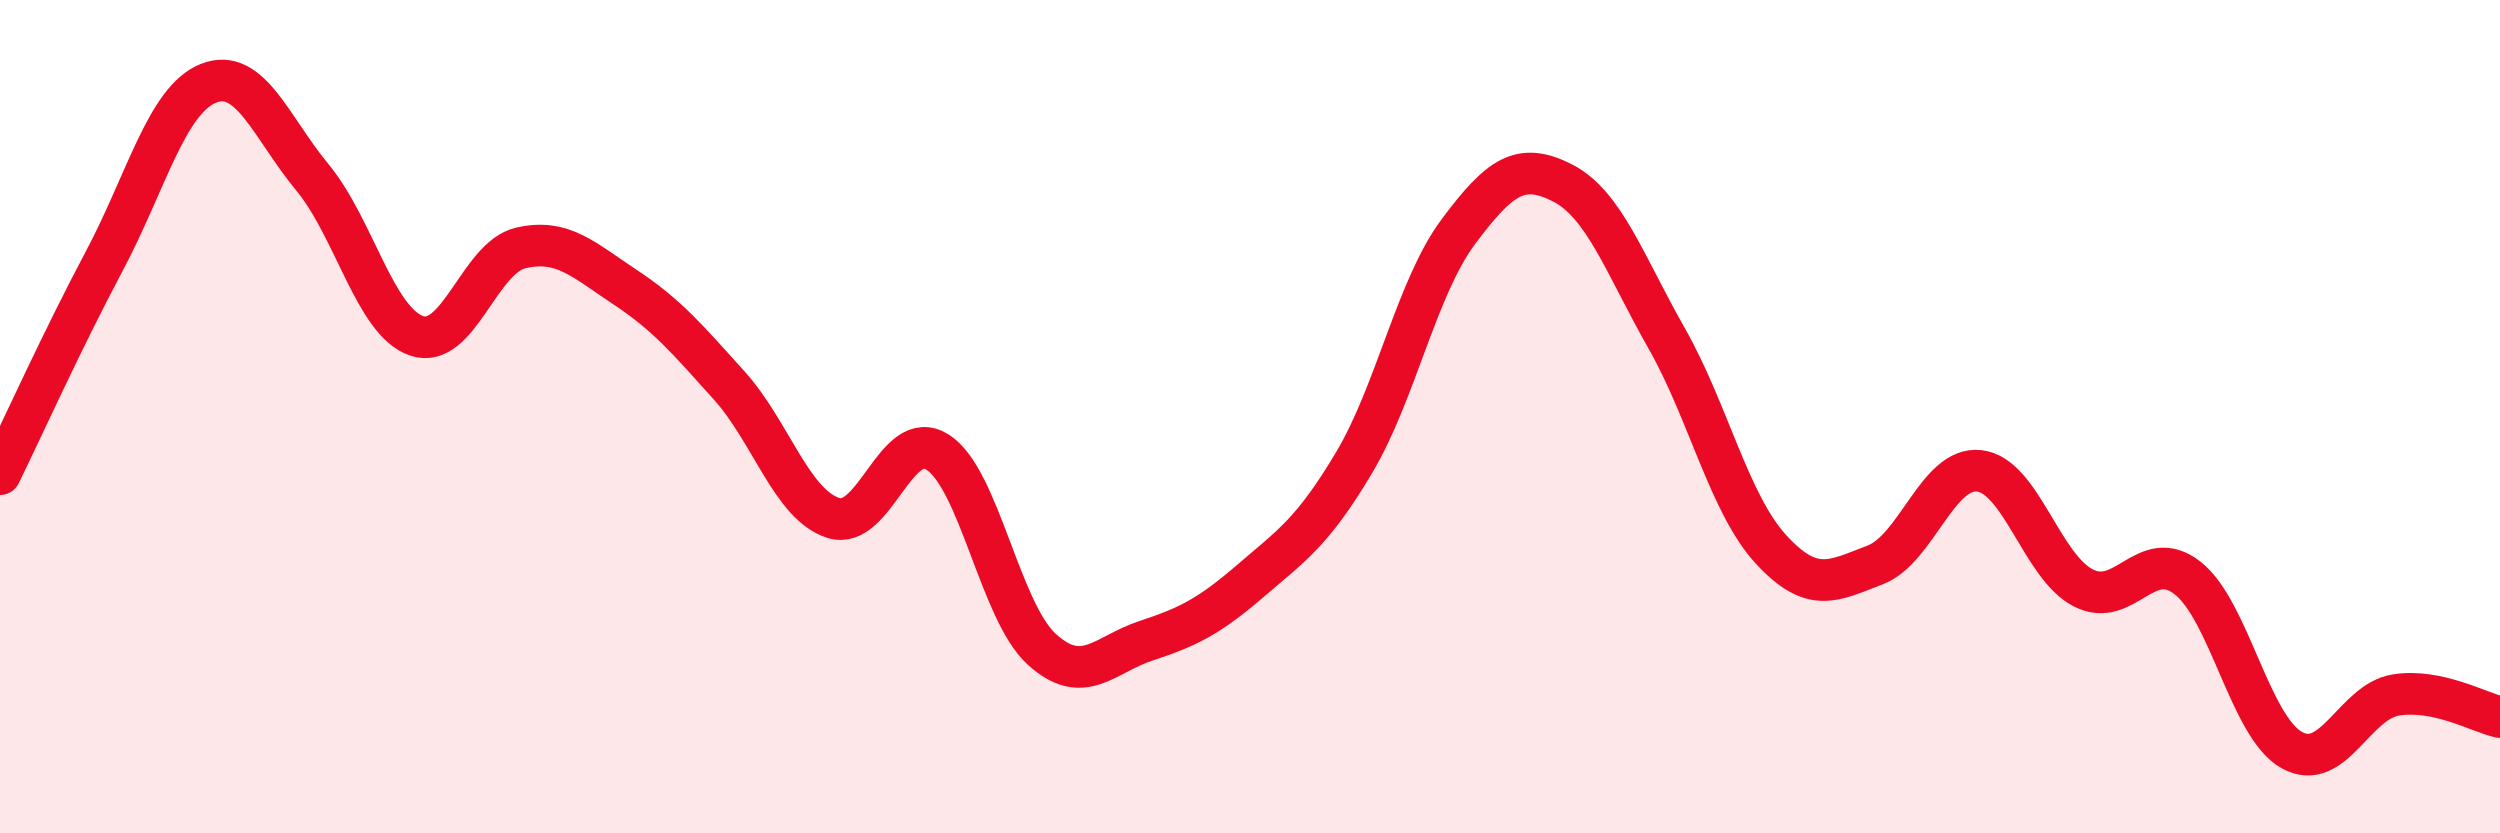
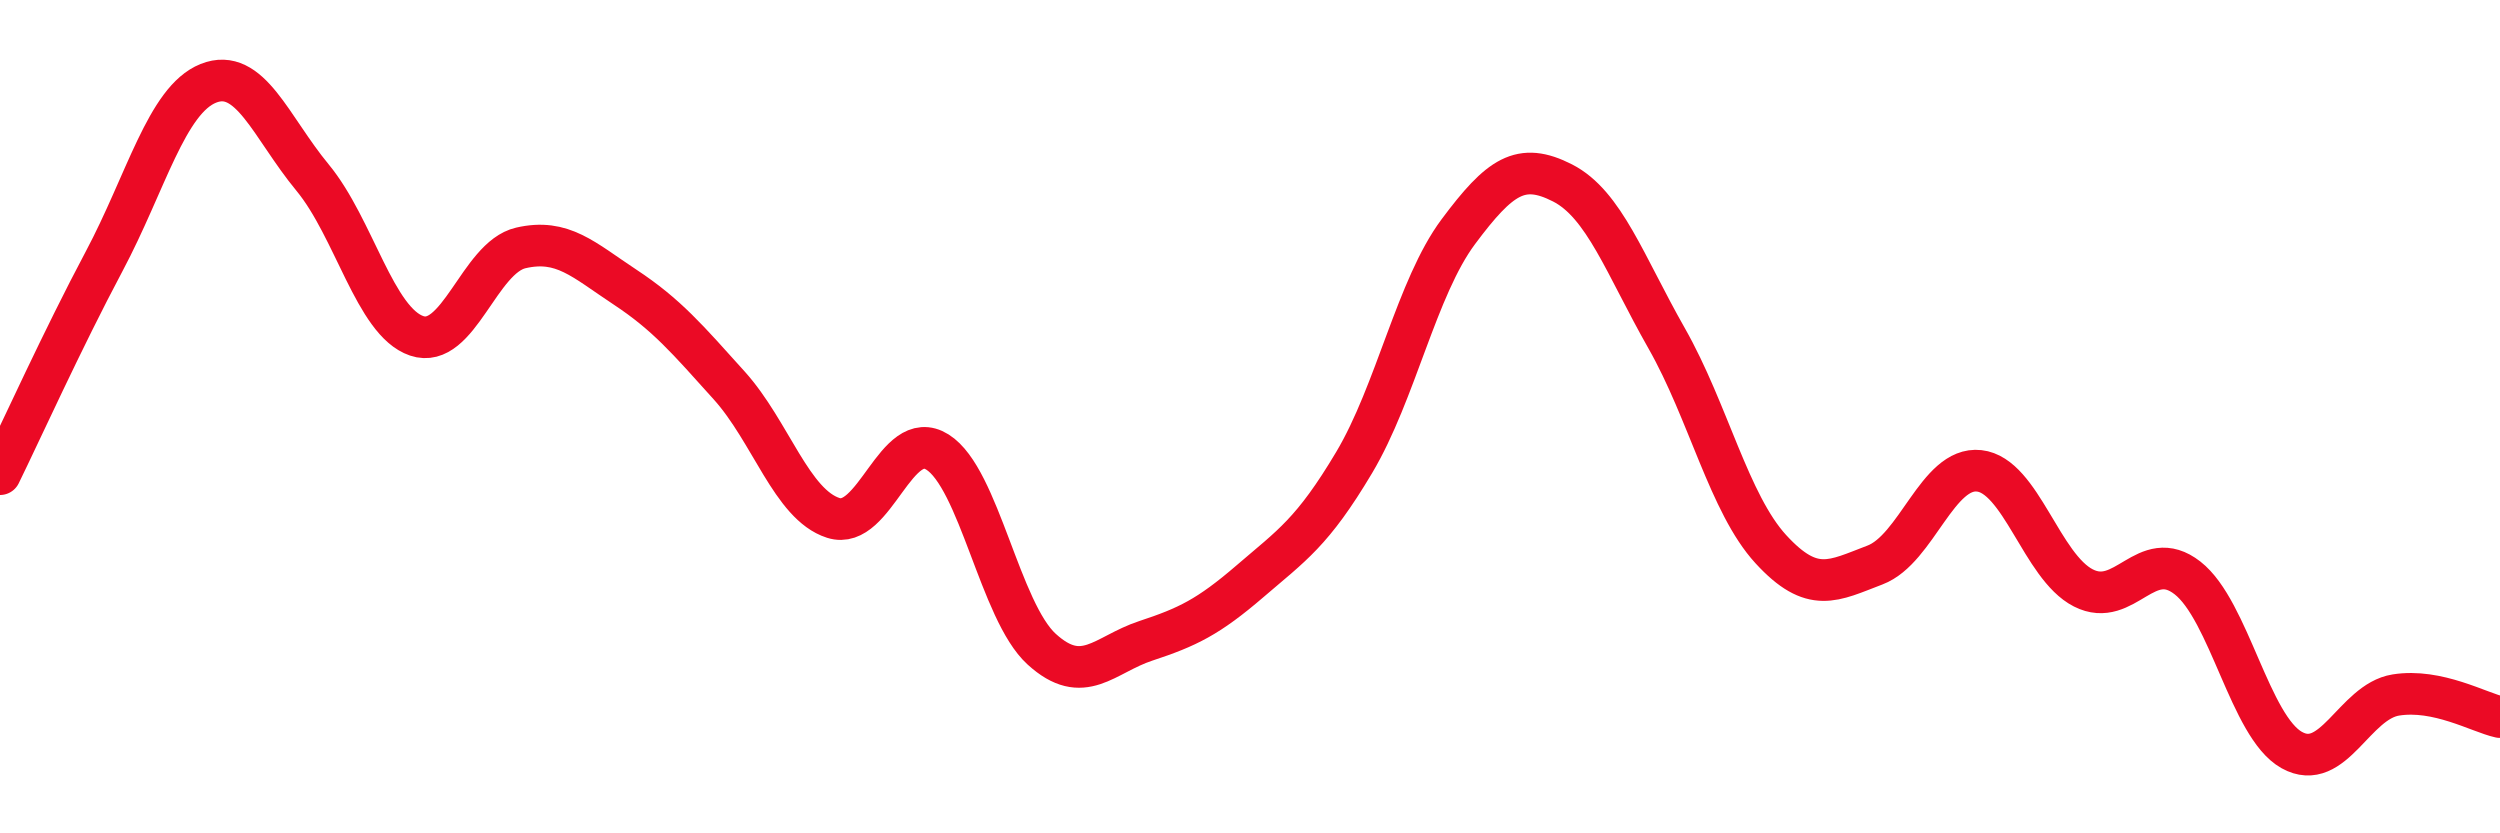
<svg xmlns="http://www.w3.org/2000/svg" width="60" height="20" viewBox="0 0 60 20">
-   <path d="M 0,11.38 C 0.5,10.36 1.5,8.15 2.5,6.27 C 3.5,4.39 4,2.4 5,2 C 6,1.6 6.5,3.05 7.5,4.26 C 8.5,5.47 9,7.72 10,8.06 C 11,8.4 11.5,6.18 12.5,5.95 C 13.5,5.72 14,6.23 15,6.89 C 16,7.55 16.5,8.14 17.5,9.25 C 18.5,10.36 19,12.11 20,12.43 C 21,12.75 21.5,10.22 22.5,10.85 C 23.5,11.48 24,14.67 25,15.58 C 26,16.49 26.5,15.71 27.5,15.38 C 28.5,15.05 29,14.81 30,13.95 C 31,13.09 31.5,12.78 32.5,11.1 C 33.5,9.42 34,6.9 35,5.56 C 36,4.22 36.5,3.88 37.5,4.39 C 38.5,4.9 39,6.36 40,8.12 C 41,9.88 41.5,12.09 42.5,13.18 C 43.5,14.27 44,13.94 45,13.56 C 46,13.18 46.5,11.19 47.5,11.3 C 48.5,11.41 49,13.6 50,14.11 C 51,14.62 51.5,13.09 52.5,13.87 C 53.5,14.65 54,17.44 55,18 C 56,18.56 56.5,16.84 57.5,16.68 C 58.5,16.52 59.5,17.1 60,17.21L60 20L0 20Z" fill="#EB0A25" opacity="0.1" stroke-linecap="round" stroke-linejoin="round" />
  <path d="M 0,11.38 C 0.5,10.36 1.5,8.15 2.5,6.27 C 3.5,4.39 4,2.4 5,2 C 6,1.6 6.5,3.05 7.5,4.26 C 8.5,5.47 9,7.72 10,8.06 C 11,8.4 11.5,6.18 12.5,5.95 C 13.5,5.72 14,6.23 15,6.89 C 16,7.55 16.5,8.14 17.5,9.25 C 18.5,10.36 19,12.11 20,12.43 C 21,12.75 21.5,10.22 22.5,10.85 C 23.5,11.48 24,14.67 25,15.58 C 26,16.49 26.5,15.71 27.5,15.38 C 28.5,15.05 29,14.81 30,13.95 C 31,13.09 31.5,12.78 32.5,11.1 C 33.5,9.42 34,6.9 35,5.56 C 36,4.22 36.5,3.88 37.5,4.39 C 38.5,4.9 39,6.36 40,8.12 C 41,9.88 41.5,12.09 42.5,13.18 C 43.5,14.27 44,13.94 45,13.56 C 46,13.18 46.5,11.19 47.5,11.3 C 48.5,11.41 49,13.6 50,14.11 C 51,14.62 51.5,13.09 52.5,13.87 C 53.5,14.65 54,17.44 55,18 C 56,18.56 56.5,16.84 57.5,16.68 C 58.5,16.52 59.5,17.1 60,17.21" stroke="#EB0A25" stroke-width="1" fill="none" stroke-linecap="round" stroke-linejoin="round" />
</svg>